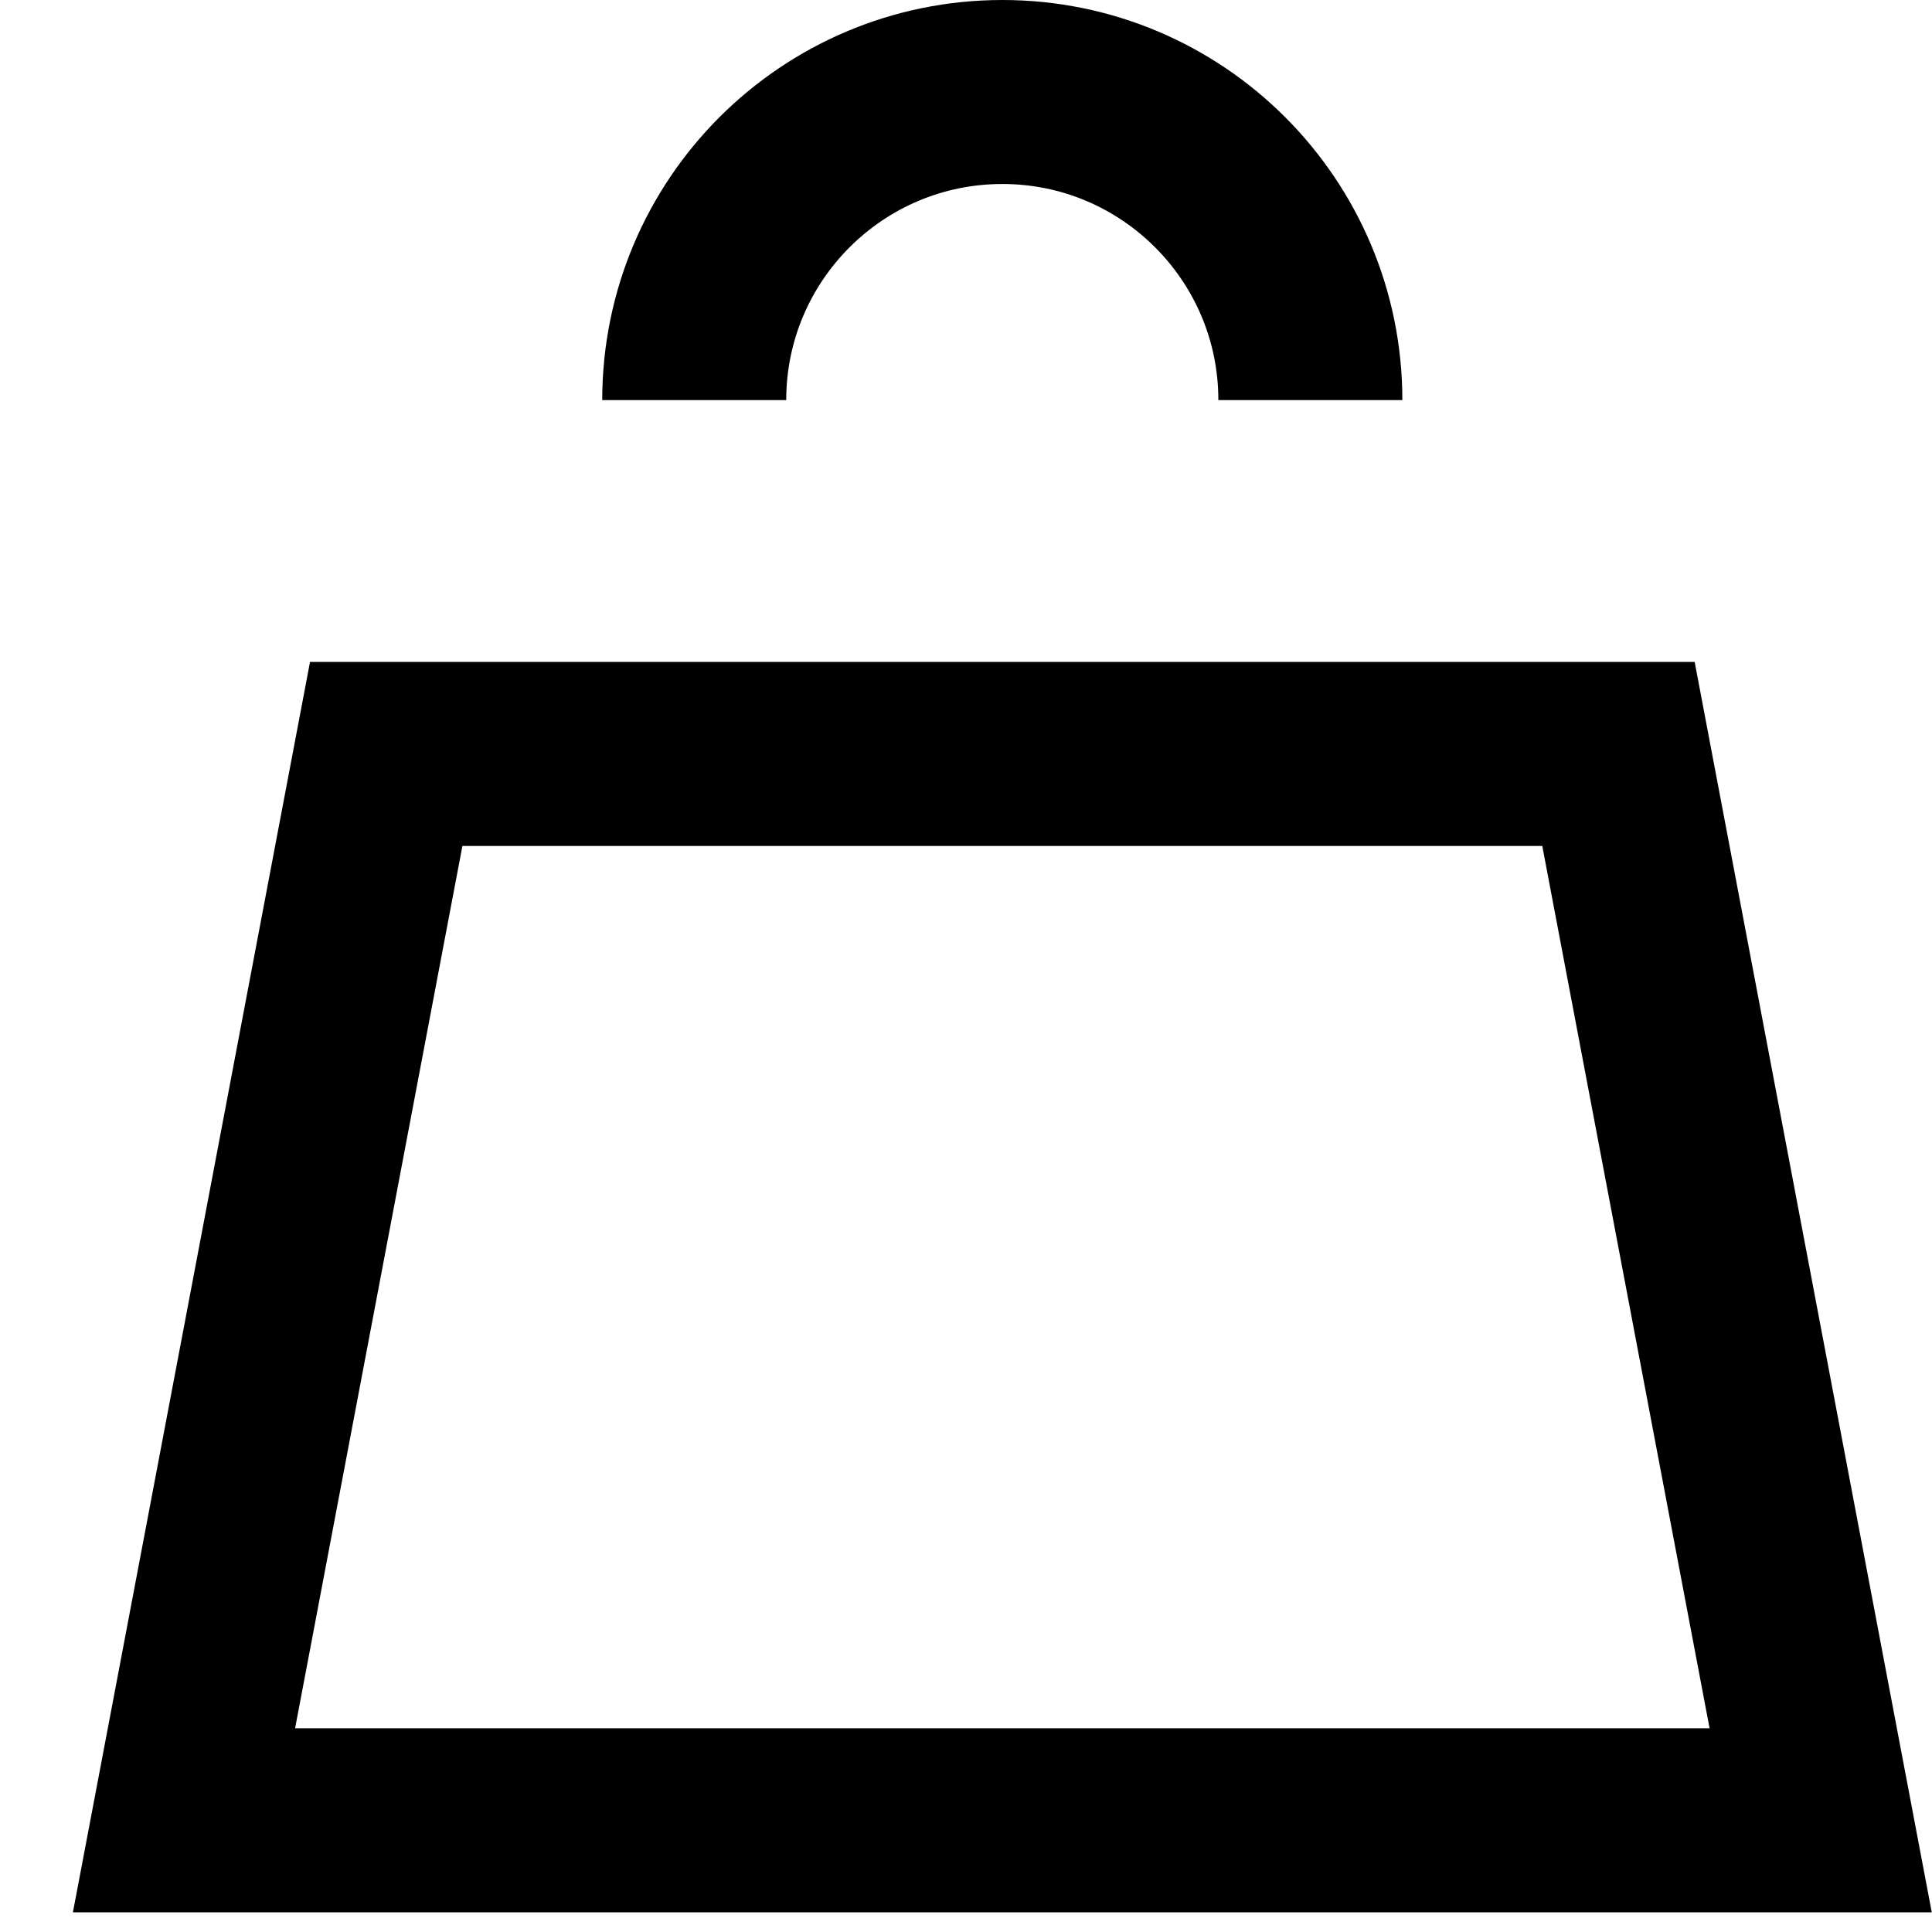
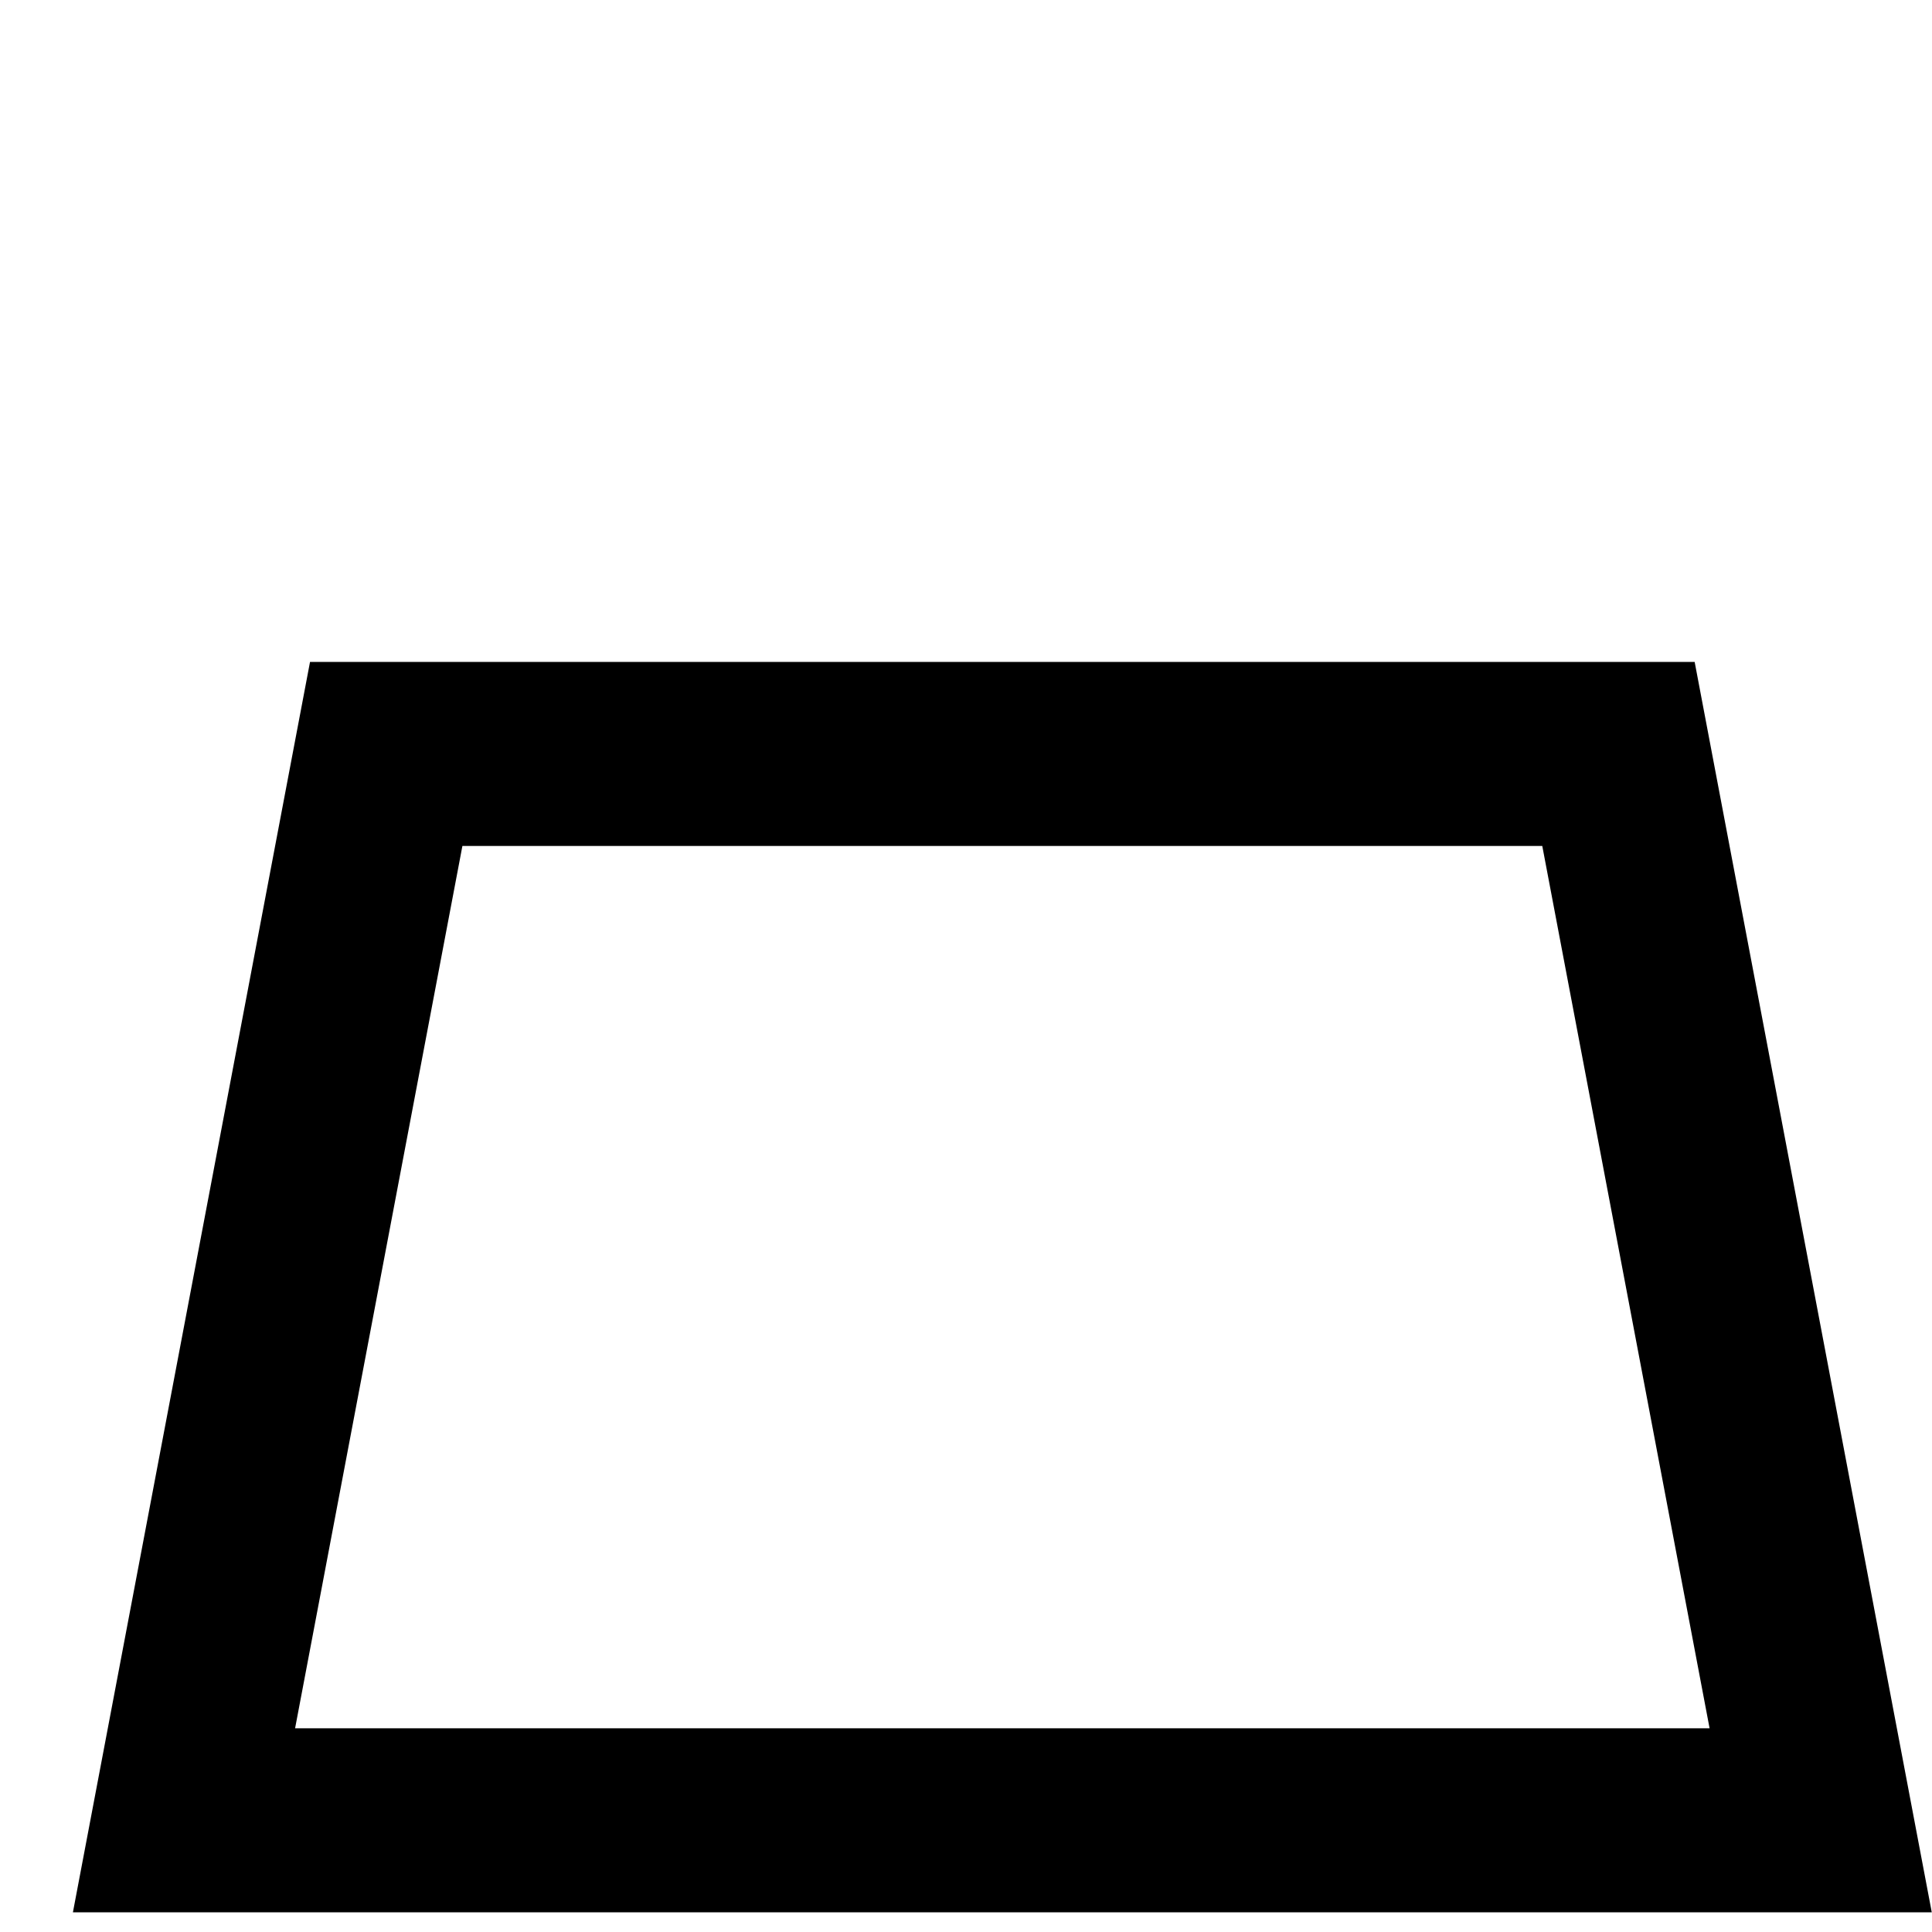
<svg xmlns="http://www.w3.org/2000/svg" width="21" height="21" viewBox="0 0 21 21" fill="none">
  <path d="M19.79 19.786H2L4.198 8.195H17.592L19.79 19.786Z" stroke="black" stroke-width="2" stroke-miterlimit="10" />
-   <path d="M7.546 4.349C7.546 2.5 9.046 1 10.895 1C12.744 1 14.243 2.5 14.243 4.349" stroke="black" stroke-width="2" stroke-miterlimit="10" />
</svg>